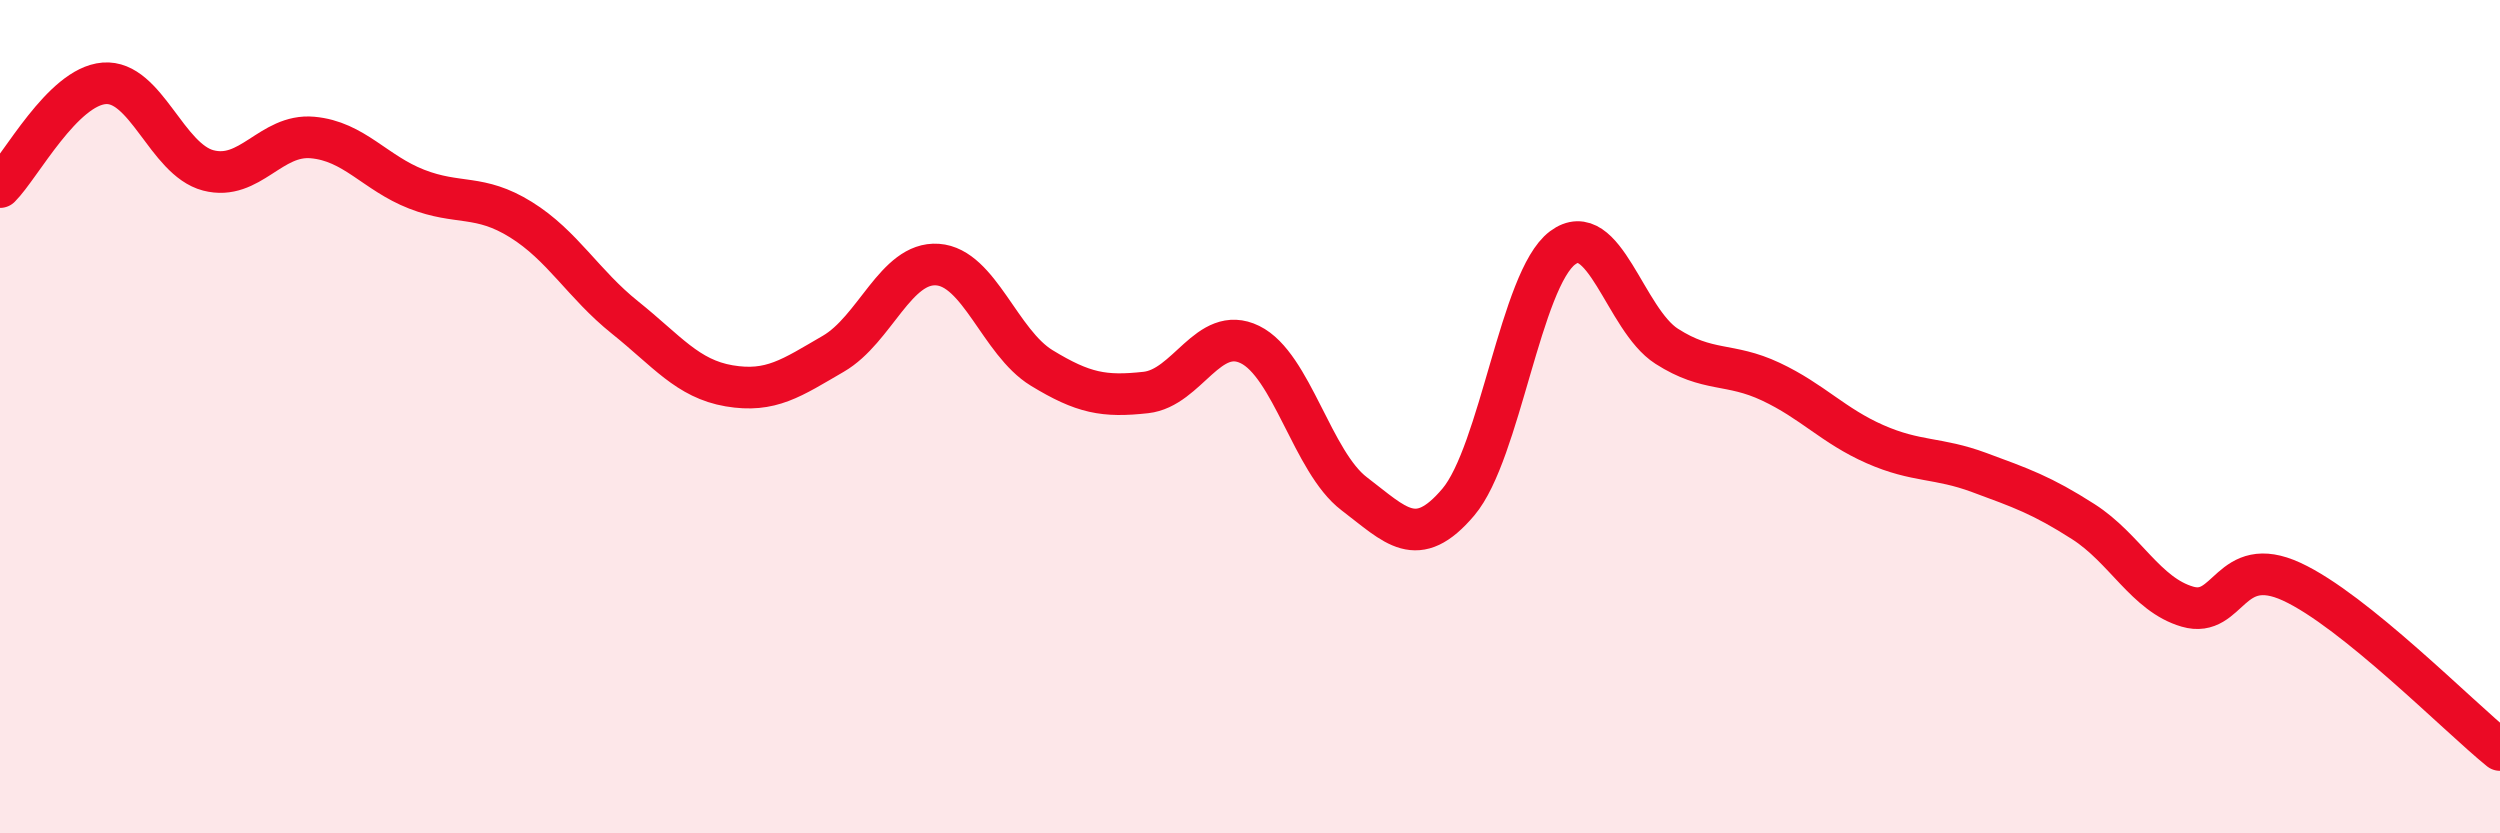
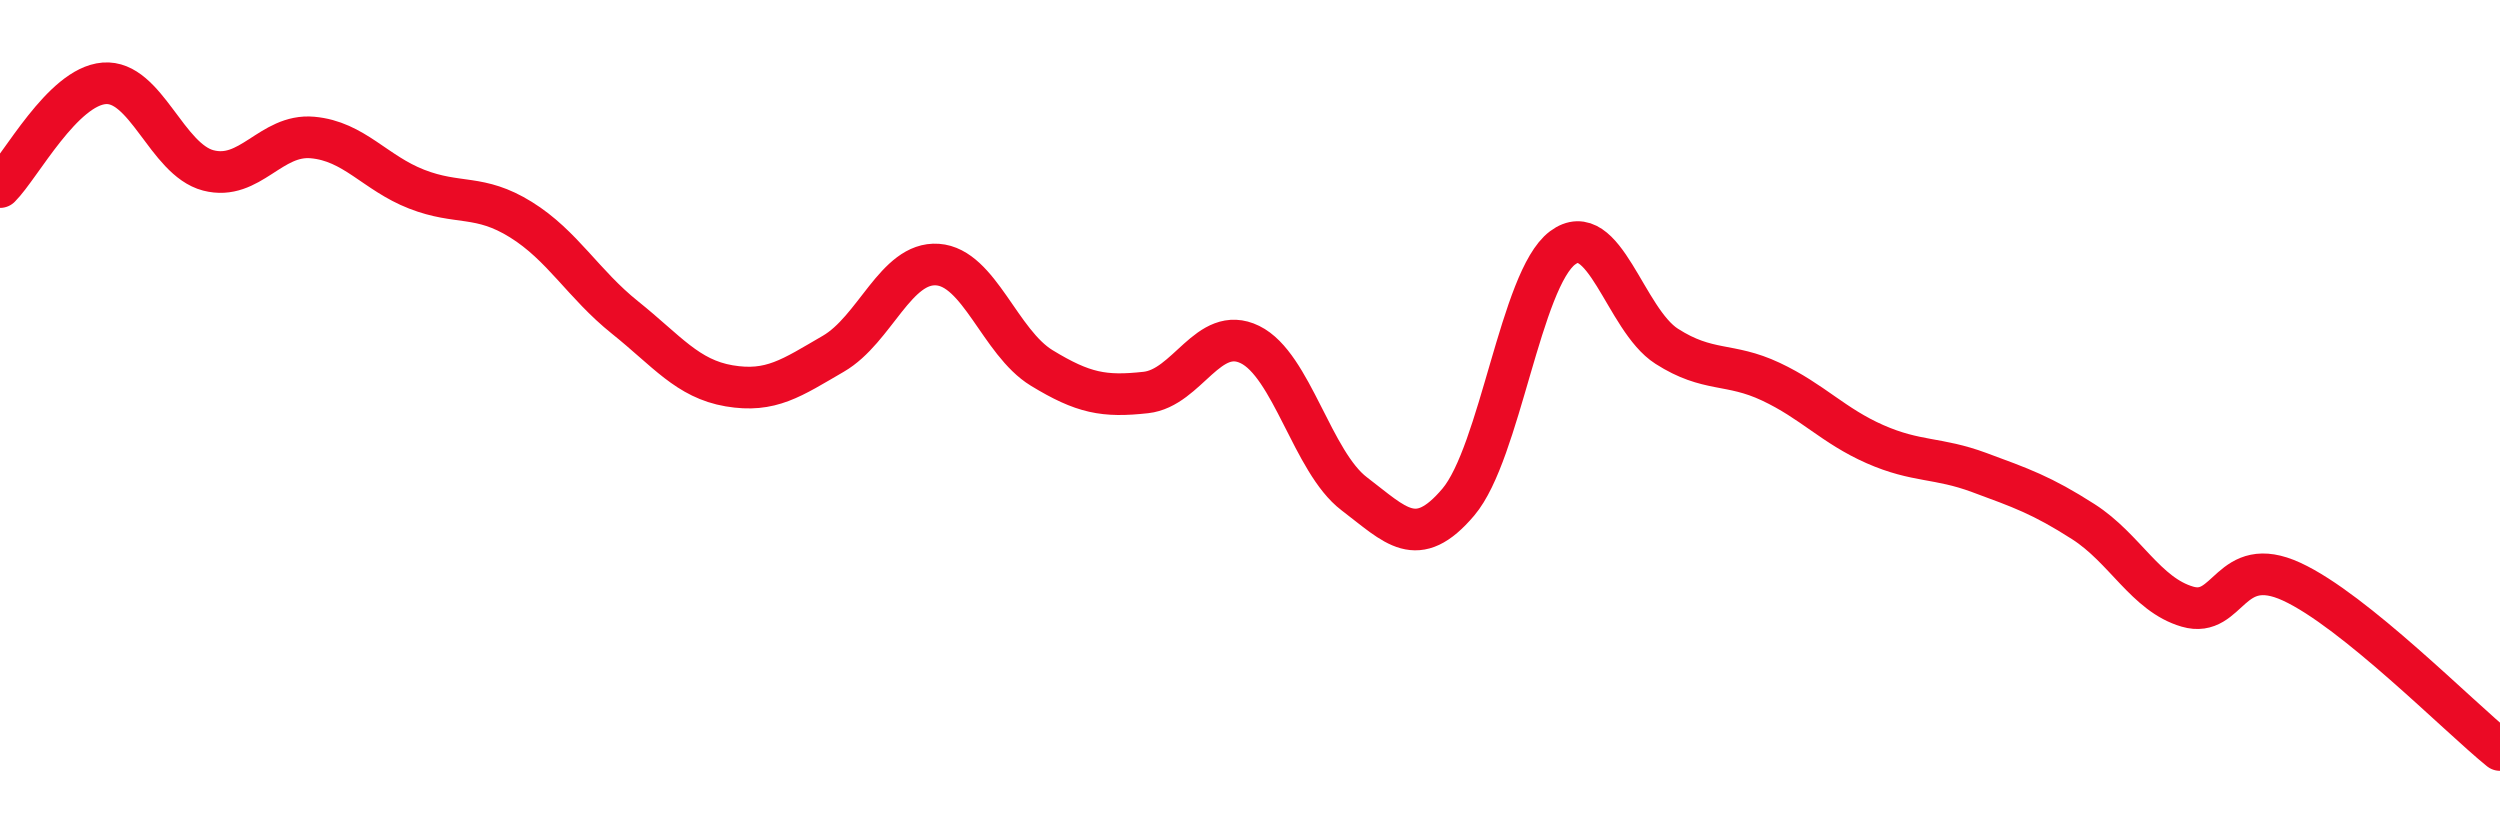
<svg xmlns="http://www.w3.org/2000/svg" width="60" height="20" viewBox="0 0 60 20">
-   <path d="M 0,4.49 C 0.5,3.99 1.5,2.08 2.5,2 C 3.5,1.92 4,3.83 5,4.09 C 6,4.35 6.5,3.21 7.5,3.3 C 8.5,3.39 9,4.15 10,4.54 C 11,4.93 11.5,4.65 12.5,5.27 C 13.5,5.89 14,6.82 15,7.62 C 16,8.42 16.5,9.09 17.5,9.26 C 18.5,9.43 19,9.07 20,8.49 C 21,7.91 21.5,6.28 22.5,6.35 C 23.5,6.42 24,8.22 25,8.83 C 26,9.44 26.5,9.53 27.5,9.42 C 28.5,9.31 29,7.78 30,8.27 C 31,8.76 31.5,11.09 32.5,11.85 C 33.5,12.61 34,13.23 35,12.05 C 36,10.87 36.5,6.7 37.5,5.95 C 38.5,5.2 39,7.67 40,8.31 C 41,8.95 41.5,8.69 42.5,9.16 C 43.5,9.63 44,10.22 45,10.66 C 46,11.1 46.5,10.97 47.5,11.34 C 48.5,11.71 49,11.88 50,12.52 C 51,13.16 51.5,14.27 52.5,14.56 C 53.5,14.85 53.5,13.27 55,13.96 C 56.5,14.65 59,17.19 60,18L60 20L0 20Z" fill="#EB0A25" opacity="0.1" stroke-linecap="round" stroke-linejoin="round" />
  <path d="M 0,4.49 C 0.5,3.99 1.5,2.08 2.5,2 C 3.5,1.92 4,3.83 5,4.09 C 6,4.35 6.5,3.21 7.5,3.3 C 8.5,3.39 9,4.15 10,4.54 C 11,4.93 11.5,4.65 12.5,5.27 C 13.5,5.89 14,6.82 15,7.62 C 16,8.42 16.5,9.09 17.5,9.26 C 18.5,9.43 19,9.07 20,8.49 C 21,7.91 21.5,6.28 22.5,6.35 C 23.5,6.42 24,8.22 25,8.83 C 26,9.44 26.5,9.53 27.5,9.42 C 28.5,9.31 29,7.78 30,8.27 C 31,8.76 31.5,11.09 32.5,11.85 C 33.5,12.61 34,13.23 35,12.05 C 36,10.87 36.5,6.7 37.5,5.95 C 38.5,5.2 39,7.67 40,8.31 C 41,8.95 41.5,8.69 42.5,9.16 C 43.5,9.63 44,10.22 45,10.66 C 46,11.1 46.5,10.97 47.5,11.34 C 48.5,11.71 49,11.88 50,12.52 C 51,13.16 51.5,14.27 52.5,14.56 C 53.5,14.85 53.5,13.27 55,13.96 C 56.5,14.65 59,17.19 60,18" stroke="#EB0A25" stroke-width="1" fill="none" stroke-linecap="round" stroke-linejoin="round" />
</svg>